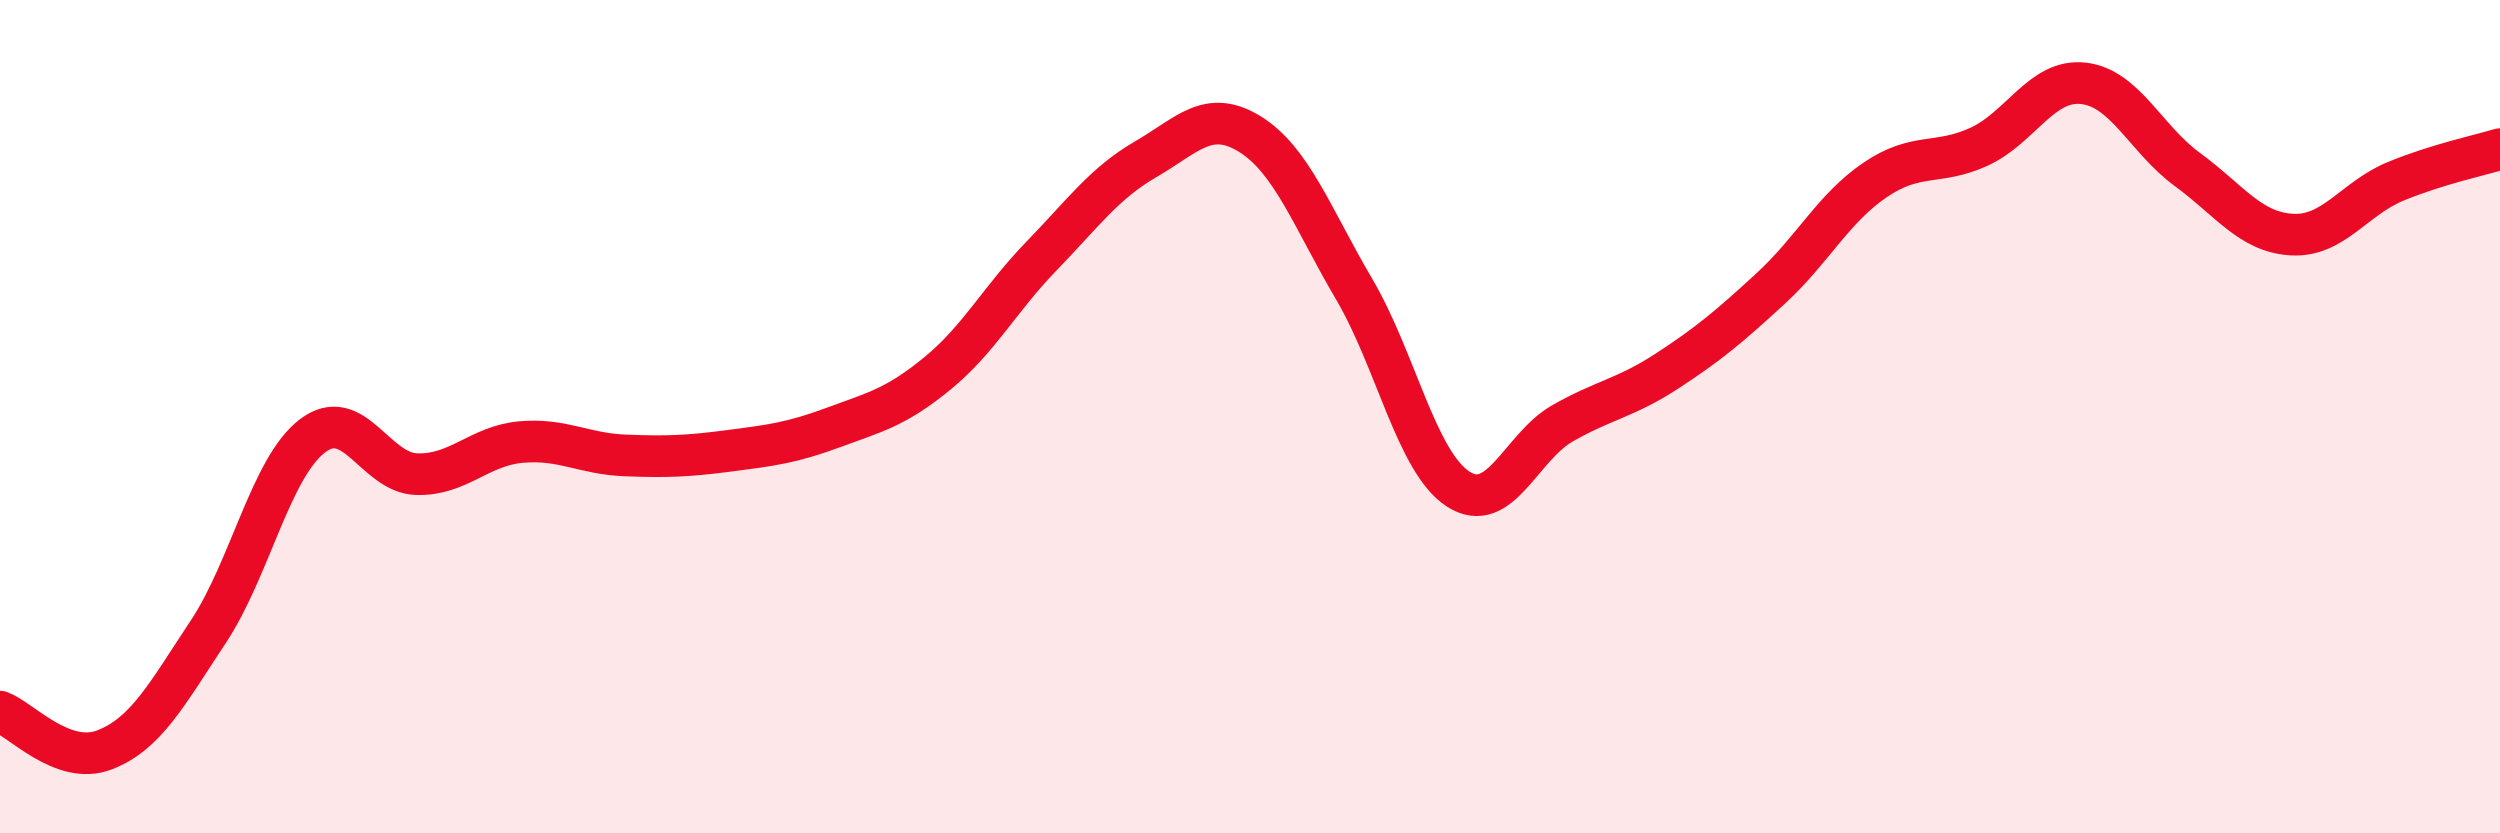
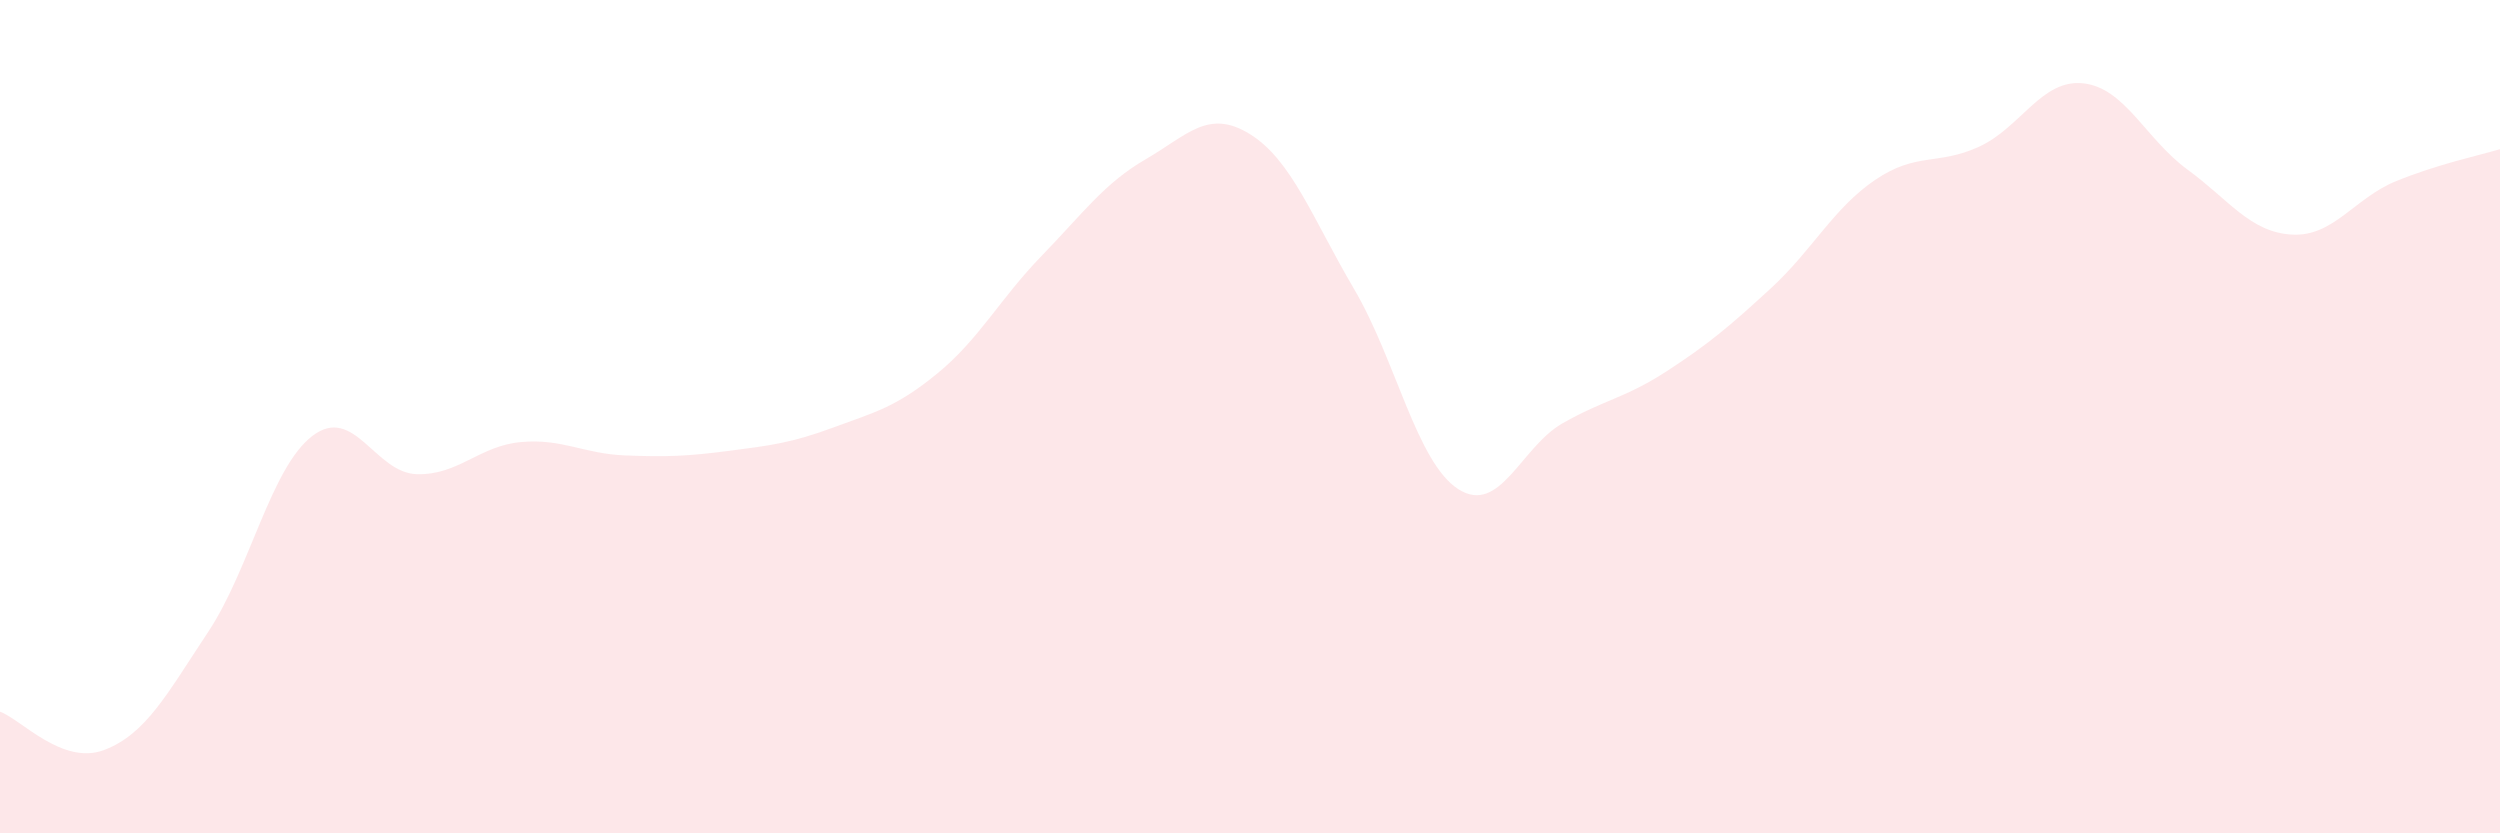
<svg xmlns="http://www.w3.org/2000/svg" width="60" height="20" viewBox="0 0 60 20">
  <path d="M 0,17.08 C 0.5,17.26 1.5,18.38 2.5,18 C 3.5,17.62 4,16.67 5,15.16 C 6,13.65 6.5,11.22 7.5,10.46 C 8.5,9.7 9,11.35 10,11.38 C 11,11.41 11.5,10.7 12.5,10.61 C 13.5,10.52 14,10.89 15,10.93 C 16,10.97 16.5,10.95 17.5,10.82 C 18.5,10.69 19,10.63 20,10.26 C 21,9.89 21.5,9.78 22.5,8.96 C 23.5,8.14 24,7.17 25,6.14 C 26,5.11 26.5,4.4 27.5,3.82 C 28.5,3.24 29,2.6 30,3.22 C 31,3.84 31.5,5.24 32.5,6.94 C 33.5,8.64 34,11.1 35,11.74 C 36,12.38 36.5,10.73 37.5,10.16 C 38.5,9.59 39,9.56 40,8.91 C 41,8.26 41.5,7.84 42.5,6.92 C 43.5,6 44,5 45,4.32 C 46,3.64 46.5,3.98 47.5,3.52 C 48.5,3.06 49,1.89 50,2 C 51,2.11 51.5,3.34 52.5,4.07 C 53.5,4.8 54,5.57 55,5.63 C 56,5.69 56.5,4.76 57.5,4.35 C 58.5,3.94 59.5,3.73 60,3.58L60 20L0 20Z" fill="#EB0A25" opacity="0.1" stroke-linecap="round" stroke-linejoin="round" />
-   <path d="M 0,17.08 C 0.5,17.26 1.5,18.38 2.5,18 C 3.5,17.62 4,16.67 5,15.16 C 6,13.65 6.5,11.22 7.5,10.46 C 8.5,9.7 9,11.35 10,11.38 C 11,11.41 11.5,10.7 12.5,10.61 C 13.5,10.52 14,10.89 15,10.93 C 16,10.97 16.5,10.95 17.5,10.82 C 18.5,10.69 19,10.63 20,10.26 C 21,9.89 21.5,9.78 22.5,8.96 C 23.5,8.14 24,7.17 25,6.14 C 26,5.11 26.5,4.4 27.5,3.82 C 28.5,3.24 29,2.6 30,3.22 C 31,3.84 31.5,5.24 32.5,6.94 C 33.5,8.64 34,11.1 35,11.74 C 36,12.38 36.5,10.73 37.5,10.16 C 38.5,9.59 39,9.56 40,8.91 C 41,8.26 41.5,7.84 42.5,6.92 C 43.5,6 44,5 45,4.32 C 46,3.64 46.5,3.98 47.5,3.52 C 48.5,3.06 49,1.89 50,2 C 51,2.11 51.5,3.34 52.5,4.07 C 53.5,4.8 54,5.57 55,5.63 C 56,5.69 56.5,4.76 57.5,4.35 C 58.5,3.94 59.5,3.73 60,3.58" stroke="#EB0A25" stroke-width="1" fill="none" stroke-linecap="round" stroke-linejoin="round" />
</svg>